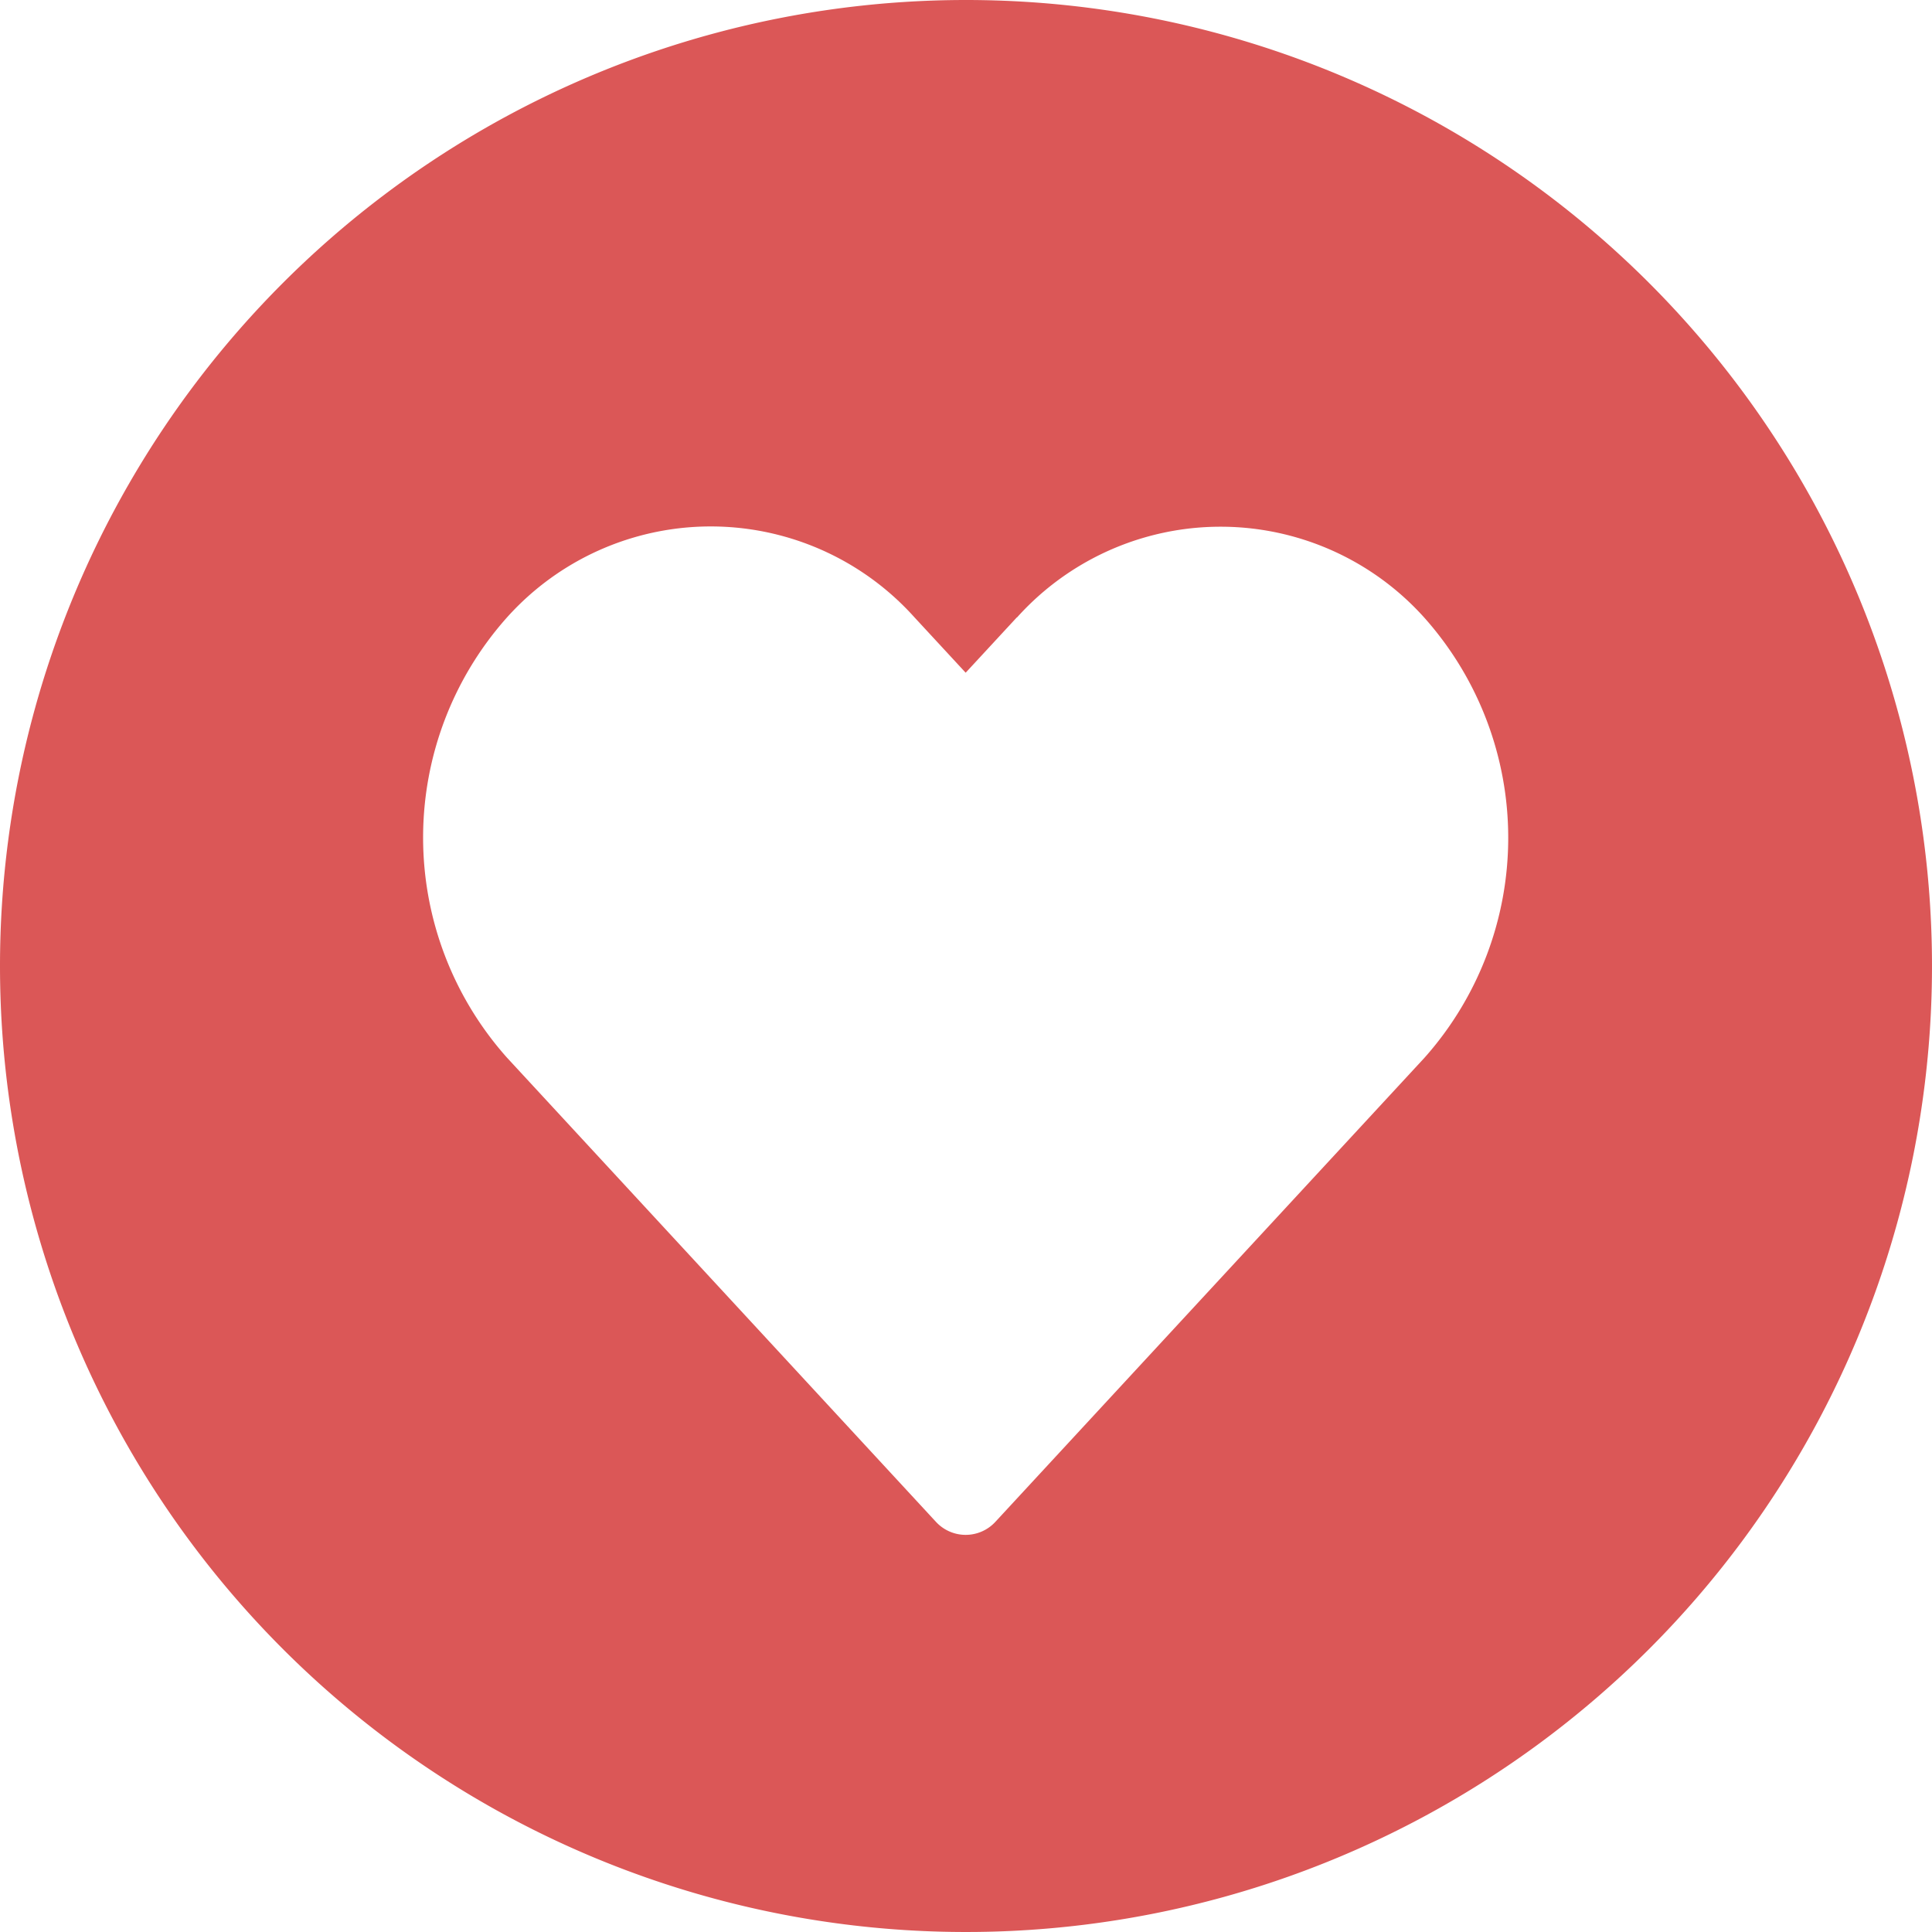
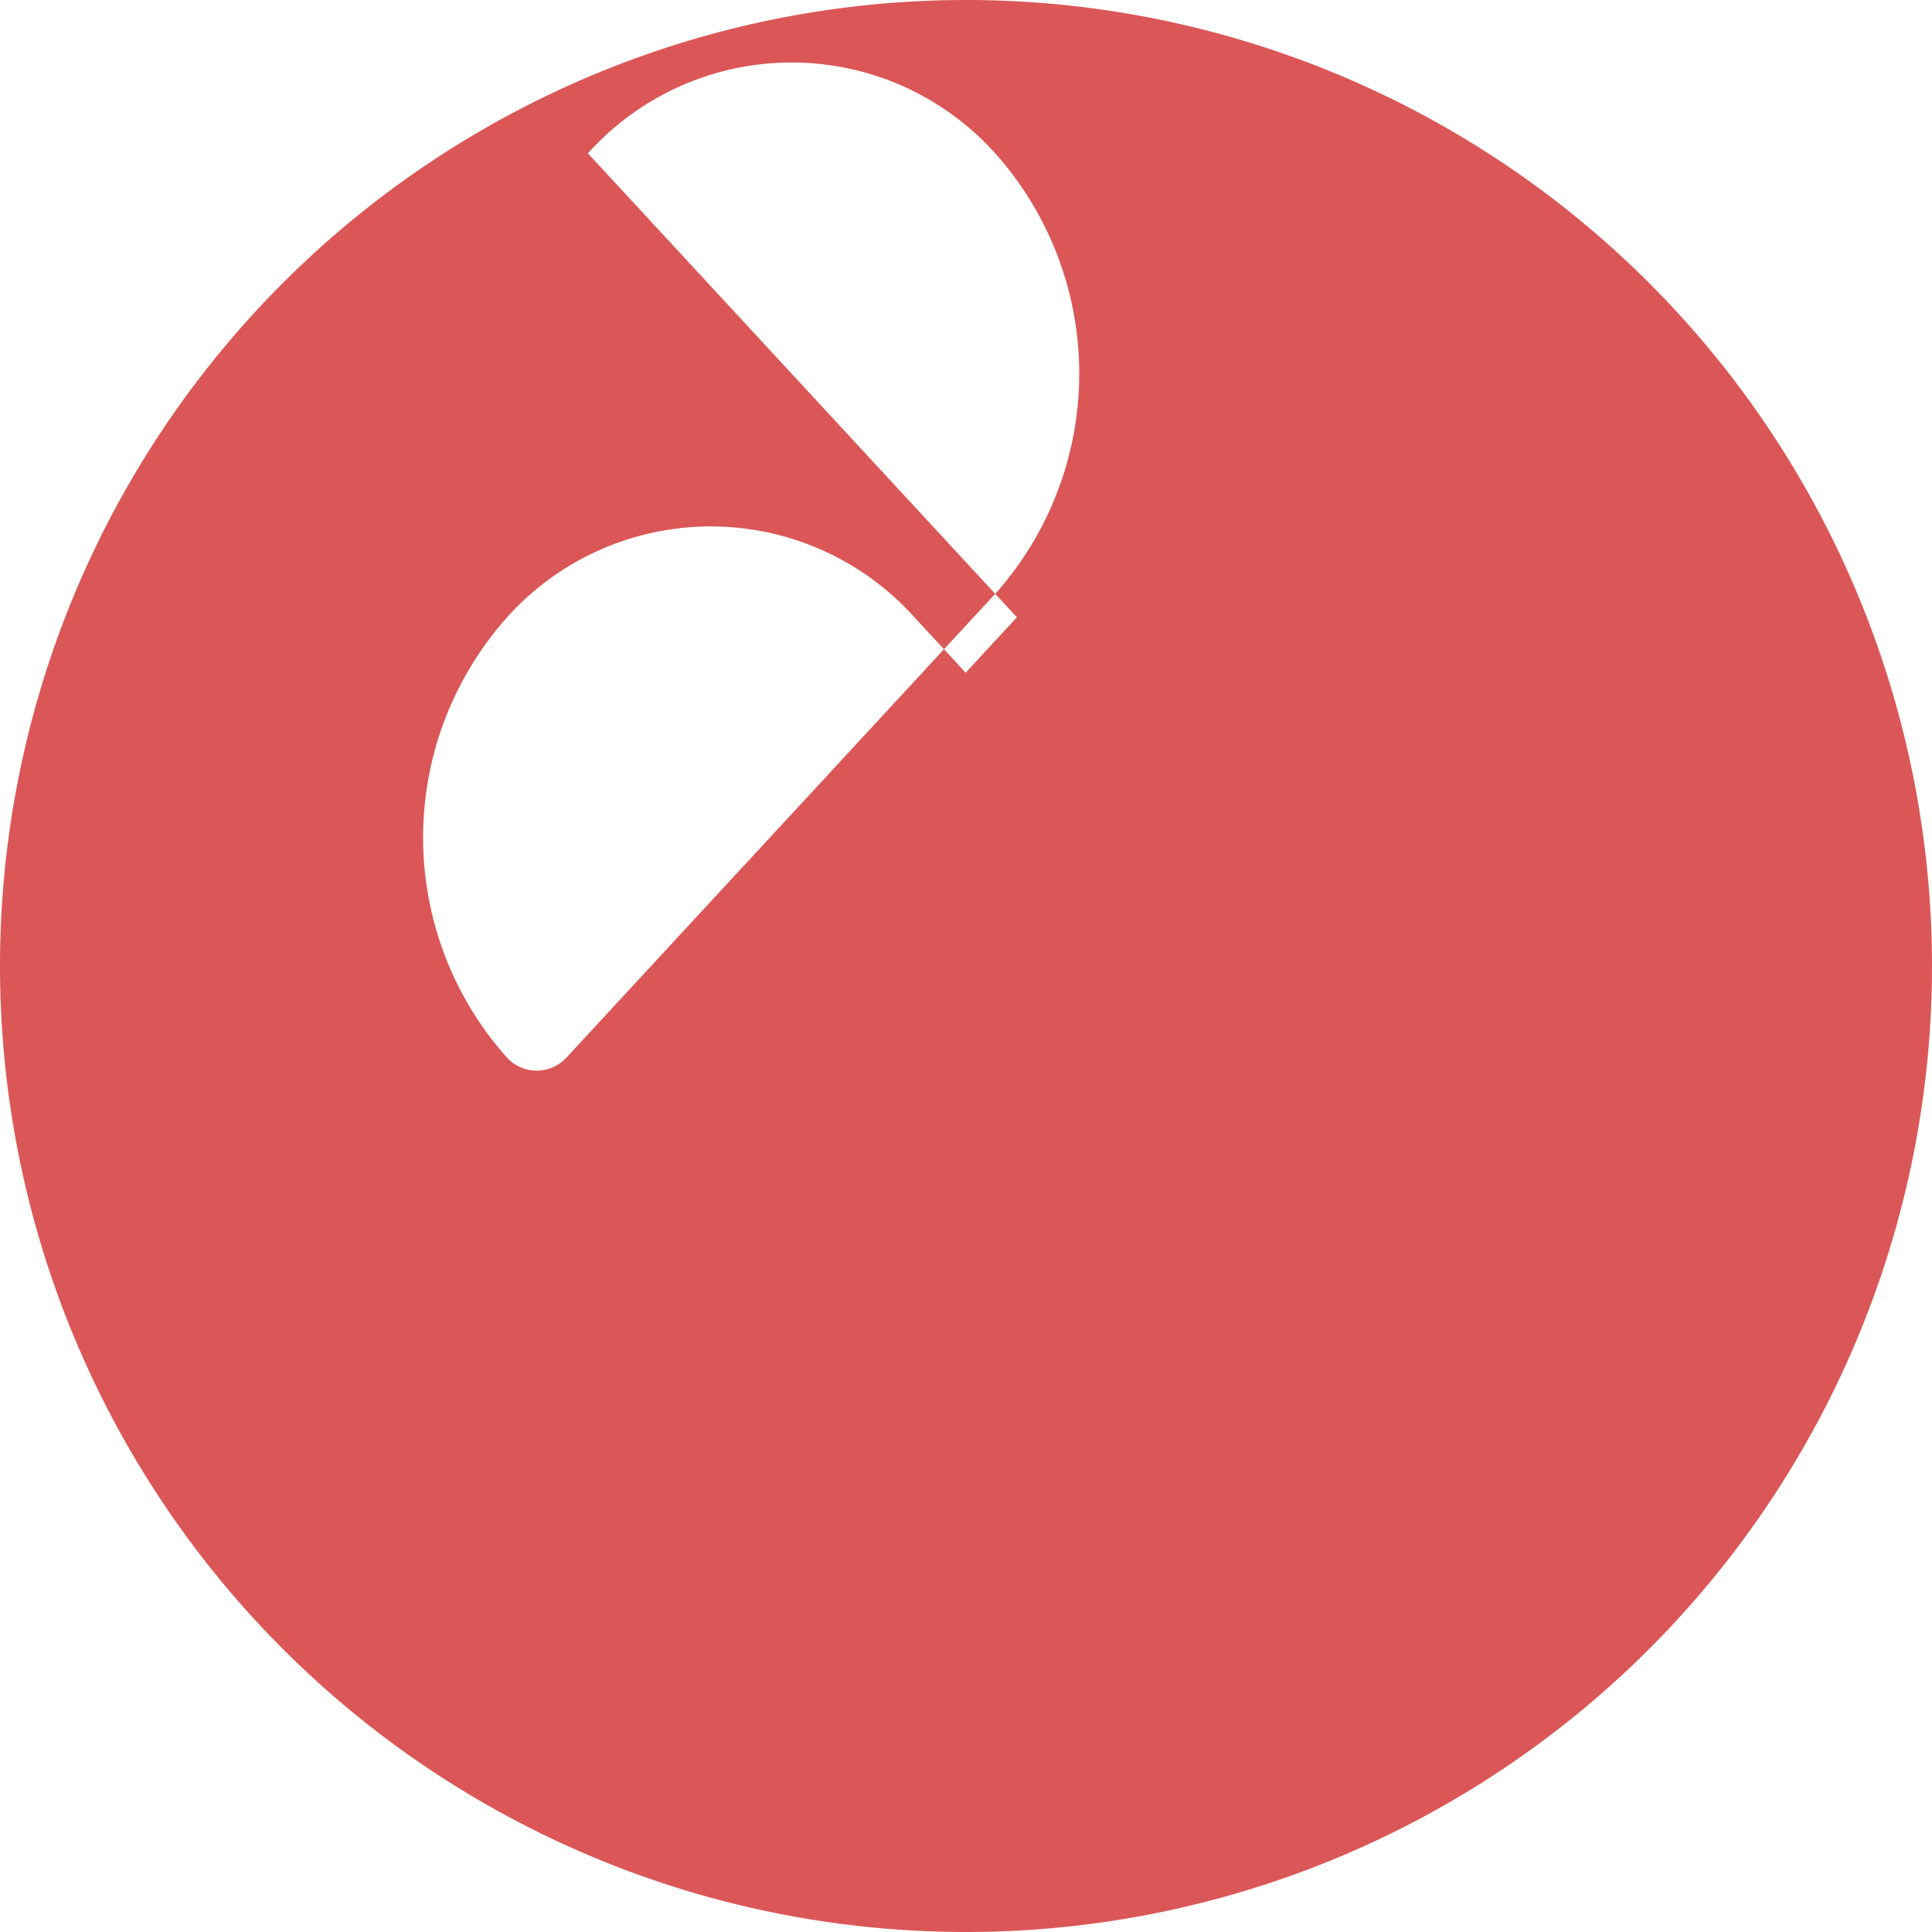
<svg xmlns="http://www.w3.org/2000/svg" width="28.688" height="28.687" viewBox="0 0 28.688 28.687">
-   <path id="favourite" d="M14.344,0A14.344,14.344,0,1,1,0,14.344,14.344,14.344,0,0,1,14.344,0ZM15.1,9.166l-.761.823-.761-.823a4.064,4.064,0,0,0-6.048,0,4.911,4.911,0,0,0,0,6.541L13.9,22.6a.6.6,0,0,0,.878,0l6.37-6.889a4.911,4.911,0,0,0,0-6.541,4.064,4.064,0,0,0-6.048,0Z" fill="#db5757" fill-rule="evenodd" />
+   <path id="favourite" d="M14.344,0A14.344,14.344,0,1,1,0,14.344,14.344,14.344,0,0,1,14.344,0ZM15.1,9.166l-.761.823-.761-.823a4.064,4.064,0,0,0-6.048,0,4.911,4.911,0,0,0,0,6.541a.6.6,0,0,0,.878,0l6.37-6.889a4.911,4.911,0,0,0,0-6.541,4.064,4.064,0,0,0-6.048,0Z" fill="#db5757" fill-rule="evenodd" />
</svg>